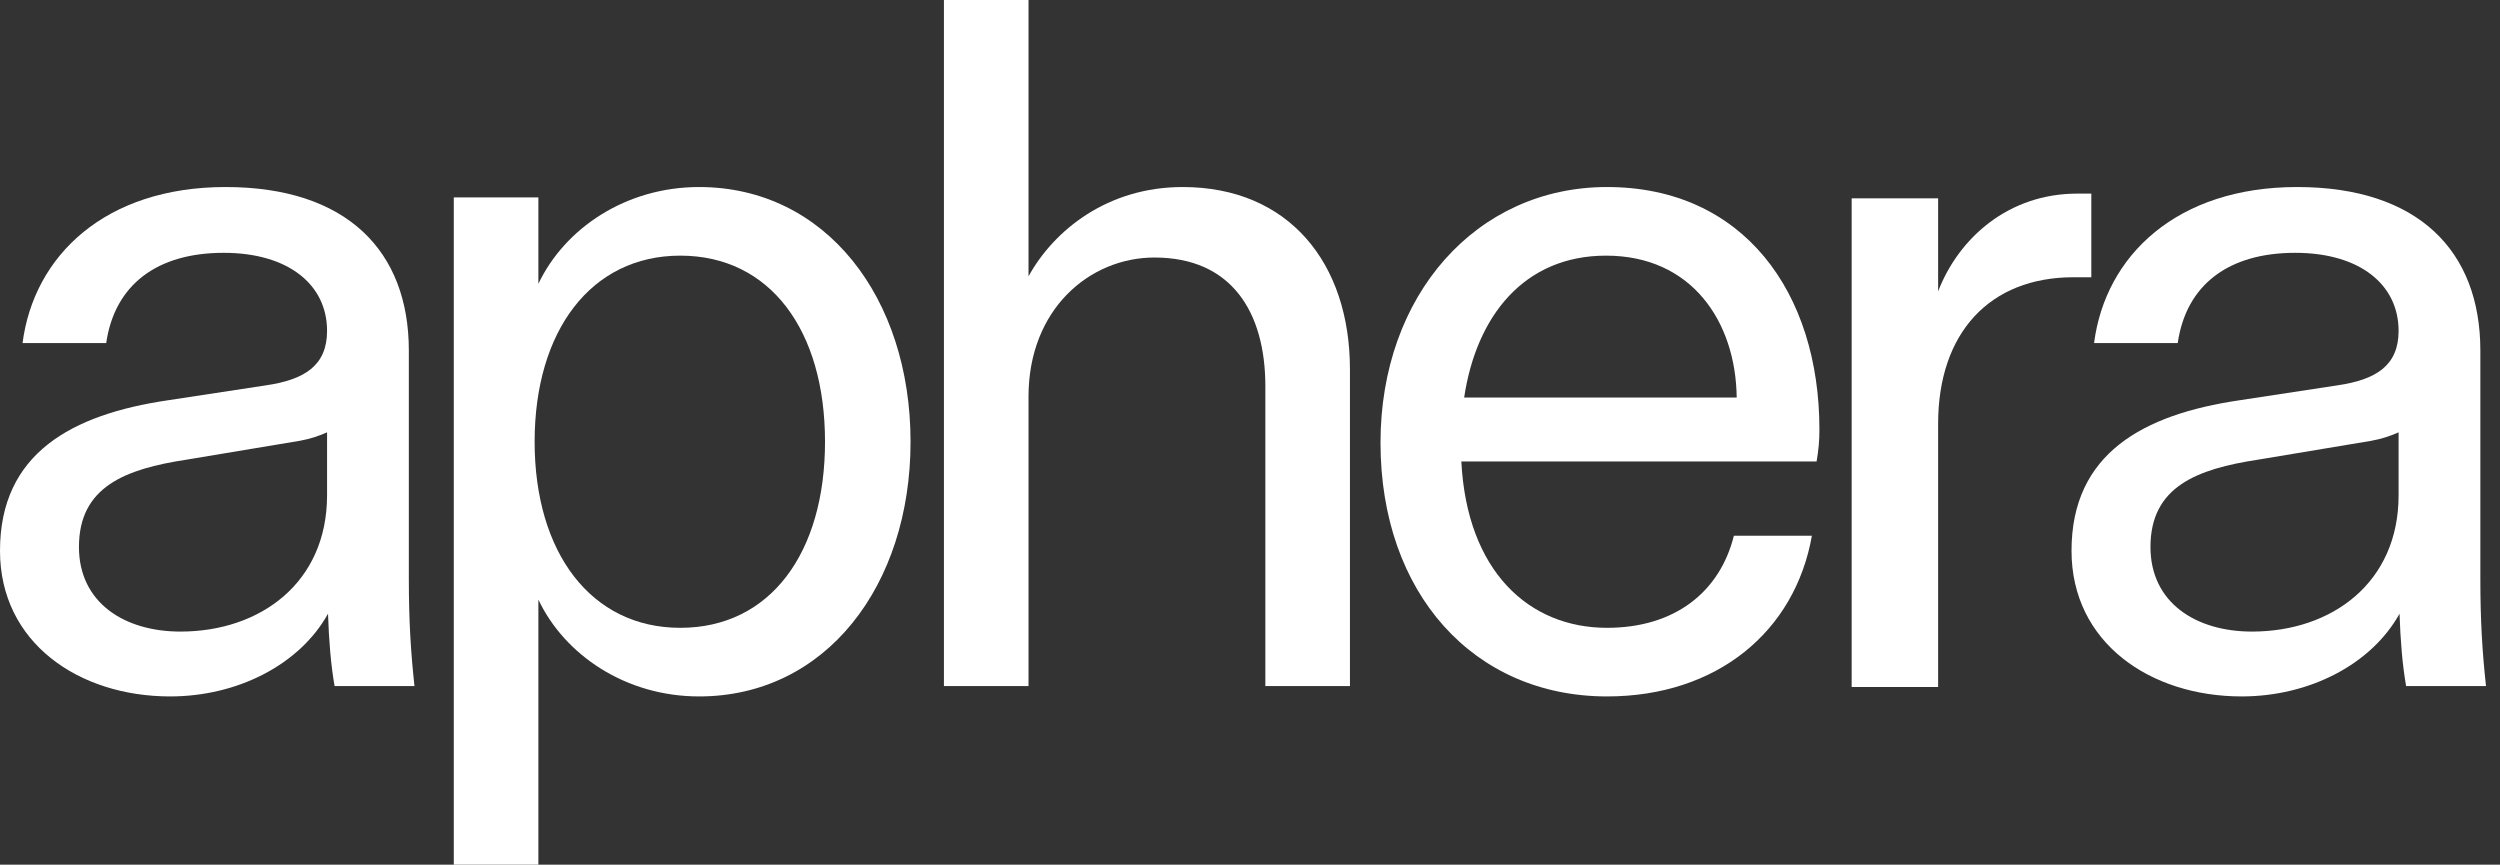
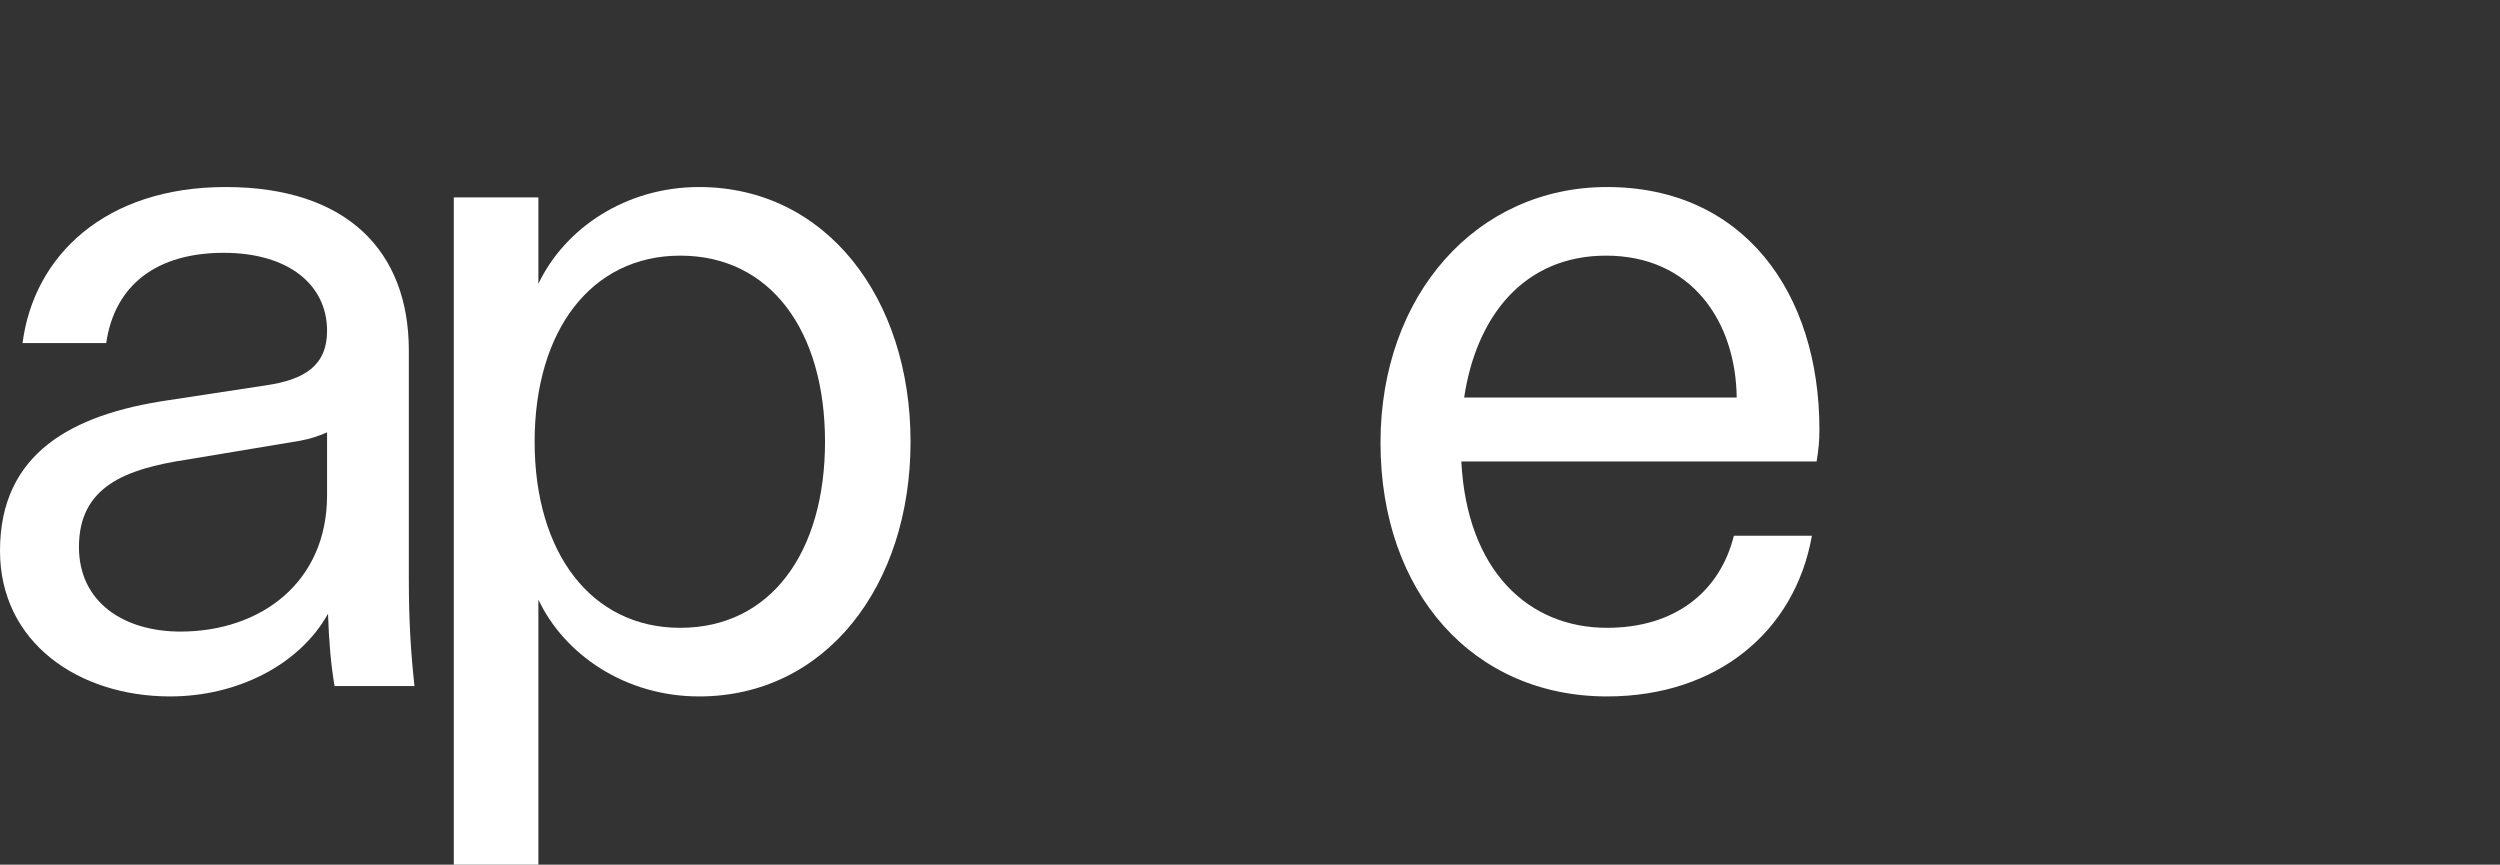
<svg xmlns="http://www.w3.org/2000/svg" width="133" height="46" viewBox="0 0 133 46" fill="none">
  <rect x="0" y="0" width="133" height="46" fill="#333333" stroke="none" />
-   <path d="M124.355 20.5C126.405 20.2 127.605 19.45 127.605 17.6C127.605 15.15 125.555 13.45 122.105 13.45C118.555 13.45 116.305 15.15 115.855 18.25H111.405C112.005 13.6 115.805 9.95 122.205 9.95C128.655 9.95 131.955 13.35 131.955 18.65V30.8C131.955 33 132.055 34.65 132.255 36.5H128.005C127.805 35.35 127.705 34.1 127.655 32.65C126.155 35.35 122.855 37.05 119.255 37.05C114.405 37.05 110.205 34.2 110.205 29.3C110.205 24.1 114.055 22.05 119.105 21.3L124.355 20.5ZM114.405 29.1C114.405 32.05 116.805 33.6 119.805 33.6C124.055 33.6 127.605 31 127.605 26.35V23C127.155 23.2 126.705 23.35 126.155 23.45L120.155 24.45C116.855 24.95 114.405 25.9 114.405 29.1Z" fill="white" />
-   <path d="M111.258 10.3V14.75H110.308C105.858 14.75 103.108 17.7 103.108 22.55V36.55H98.508V10.55H103.108V15.5C104.208 12.65 106.858 10.3 110.508 10.3H111.258Z" fill="white" />
  <path d="M96.393 28.5C95.493 33.6 91.343 37.05 85.493 37.05C78.393 37.05 73.443 31.55 73.443 23.55C73.443 15.7 78.543 9.95 85.493 9.95C92.743 9.95 96.793 15.55 96.793 22.85C96.793 23.5 96.743 23.95 96.643 24.55H77.743C78.043 30.4 81.343 33.4 85.493 33.4C89.093 33.4 91.493 31.5 92.243 28.5H96.393ZM85.443 13.6C81.093 13.6 78.543 16.8 77.893 21.15H92.393C92.343 17.1 89.993 13.6 85.443 13.6Z" fill="white" />
-   <path d="M50.217 36.5V0H54.717V14.7C56.067 12.25 58.917 9.95 62.917 9.95C68.567 9.95 71.817 14 71.817 19.65V36.5H67.317V20.55C67.317 16.6 65.517 13.7 61.417 13.7C57.967 13.7 54.717 16.45 54.717 21.1V36.5H50.217Z" fill="white" />
  <path d="M28.642 31.9V46H24.142V10.5H28.642V15.1C30.041 12.15 33.291 9.95 37.191 9.95C43.941 9.95 48.441 15.85 48.441 23.5C48.441 31.15 43.941 37.05 37.191 37.05C33.291 37.05 30.041 34.85 28.642 31.9ZM28.442 23.5C28.442 29.4 31.442 33.4 36.191 33.4C40.991 33.4 43.891 29.4 43.891 23.5C43.891 17.6 40.991 13.6 36.191 13.6C31.442 13.6 28.442 17.6 28.442 23.5Z" fill="white" />
  <path d="M14.15 20.5C16.2 20.2 17.4 19.45 17.4 17.6C17.4 15.15 15.35 13.45 11.9 13.45C8.35 13.45 6.1 15.15 5.65 18.25H1.2C1.8 13.6 5.6 9.95 12 9.95C18.45 9.95 21.75 13.35 21.75 18.65V30.8C21.75 33 21.85 34.65 22.05 36.5H17.8C17.6 35.35 17.5 34.1 17.45 32.65C15.95 35.35 12.65 37.05 9.05 37.05C4.2 37.05 0 34.2 0 29.3C0 24.1 3.85 22.05 8.9 21.3L14.15 20.5ZM4.2 29.1C4.2 32.05 6.6 33.6 9.6 33.6C13.85 33.6 17.4 31 17.4 26.35V23C16.95 23.2 16.5 23.35 15.95 23.45L9.95 24.45C6.65 24.95 4.2 25.9 4.2 29.1Z" fill="white" />
</svg>